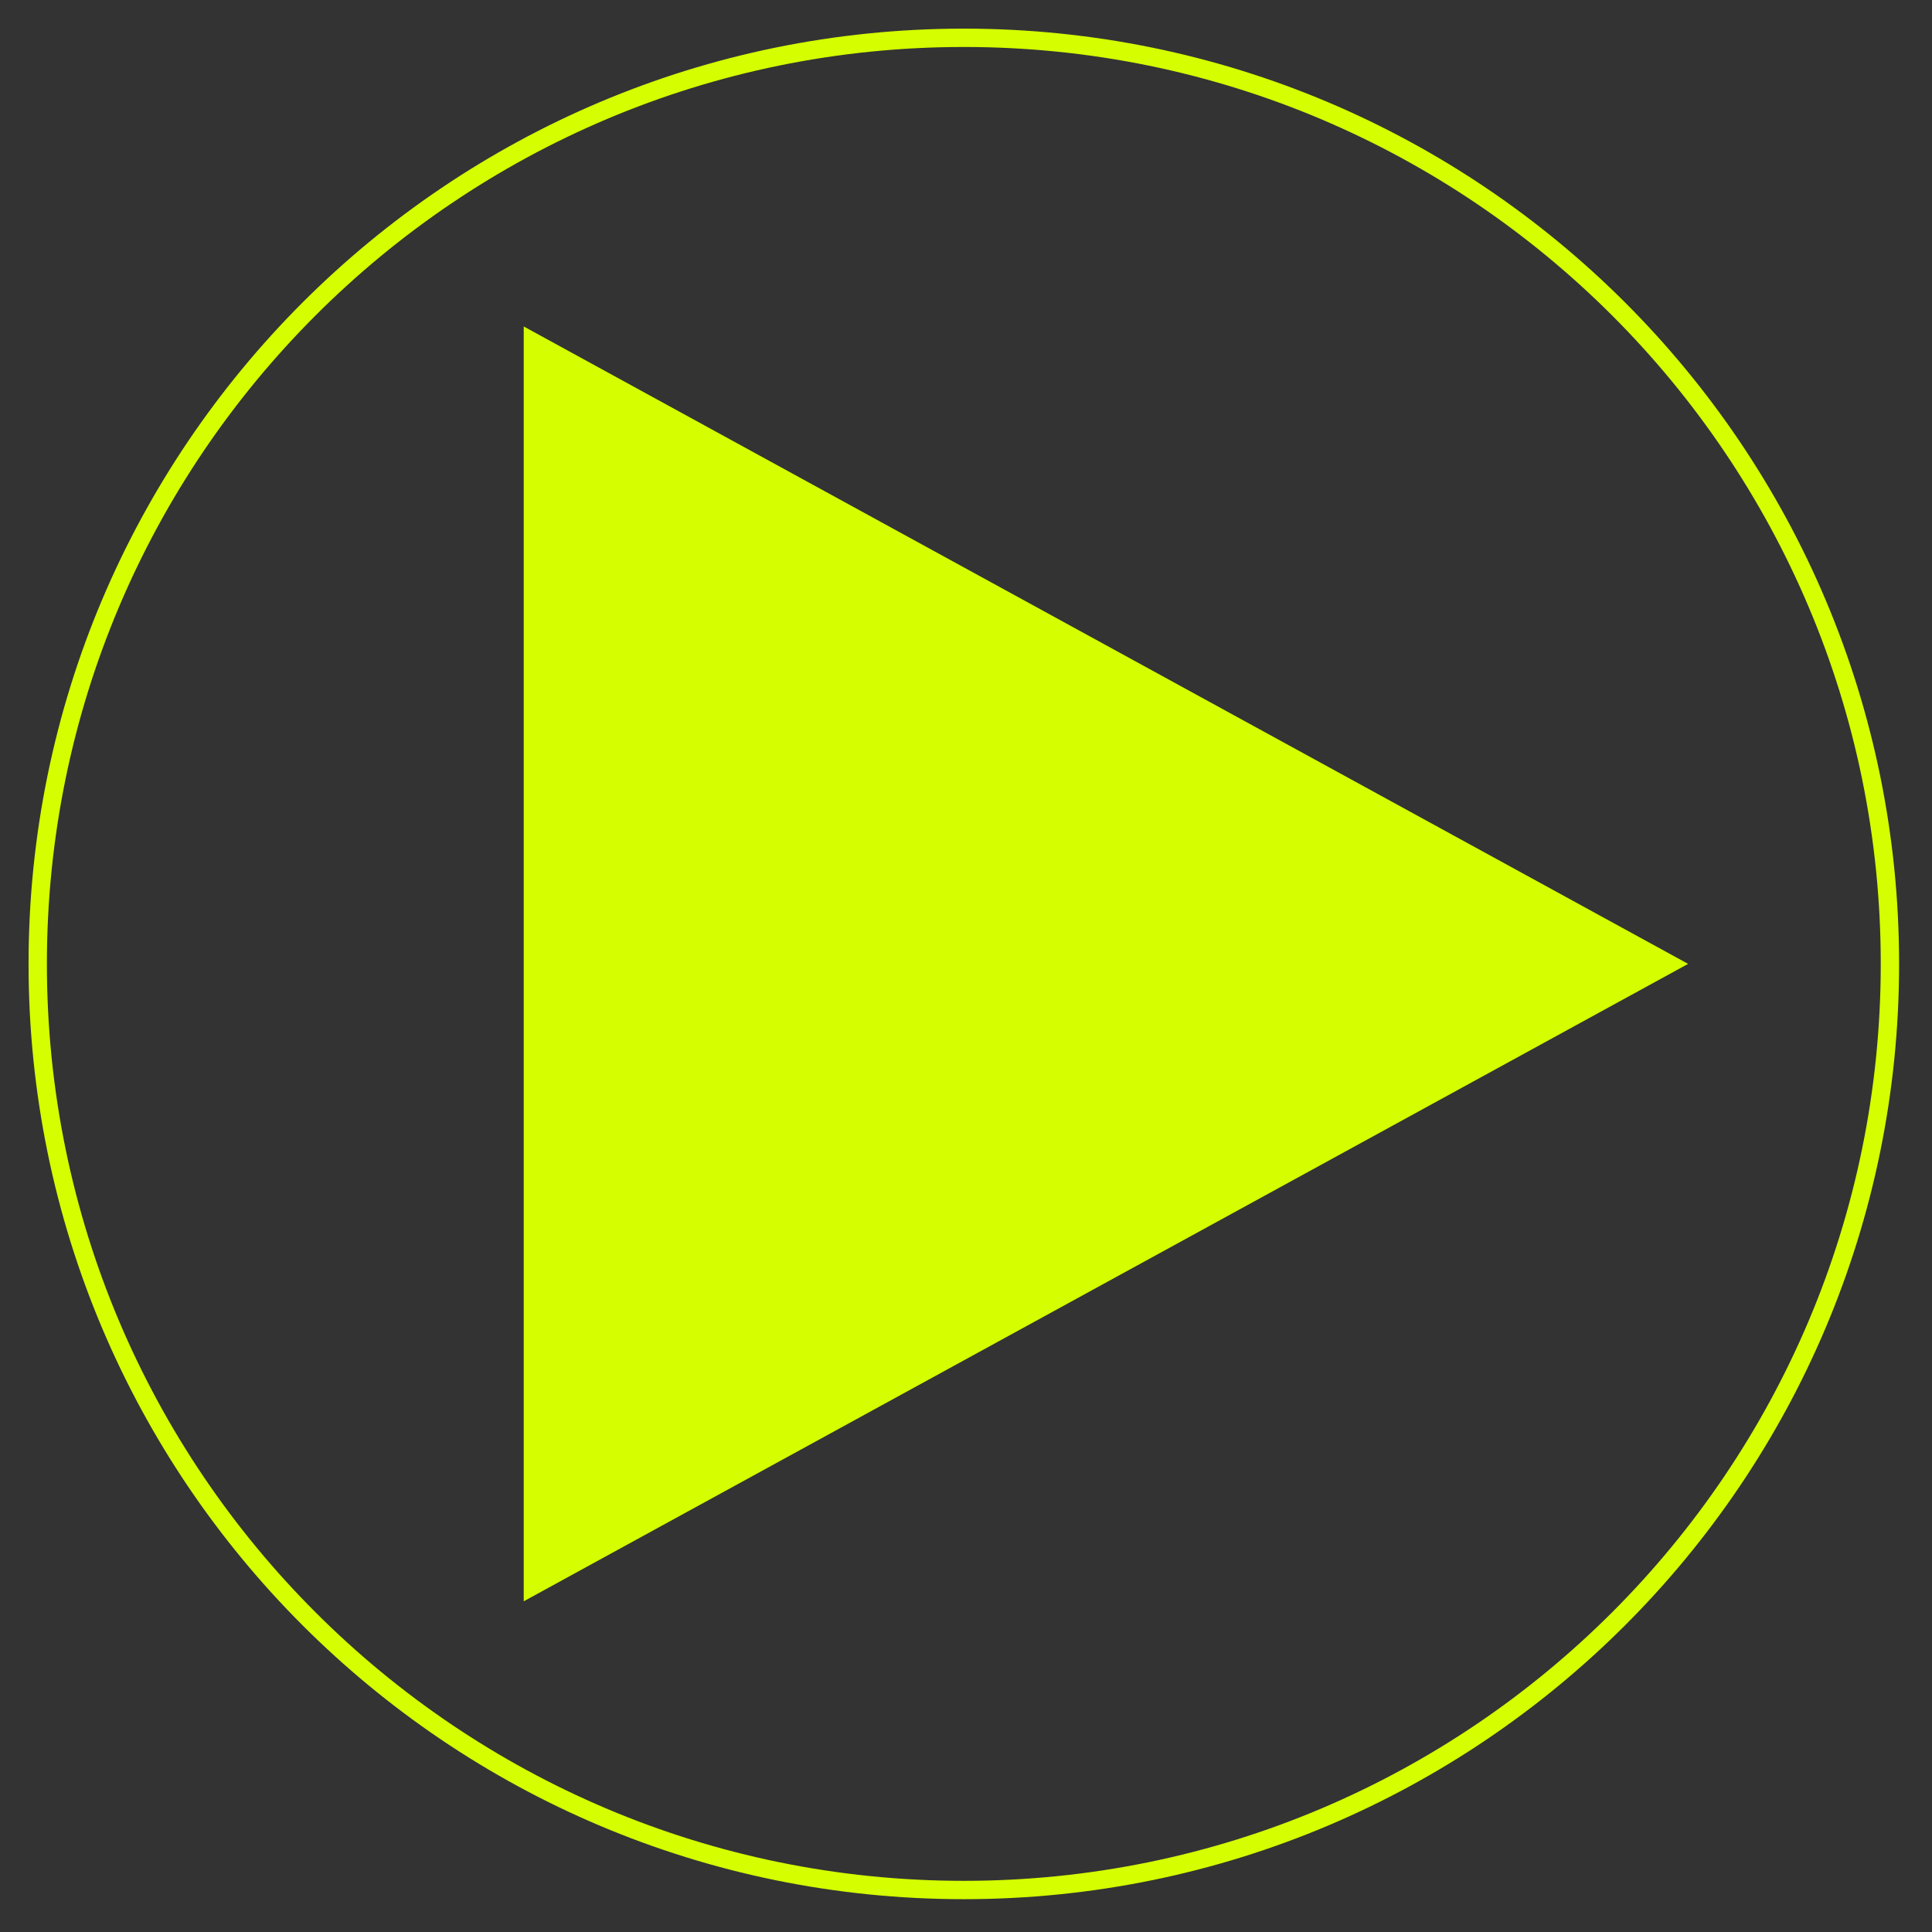
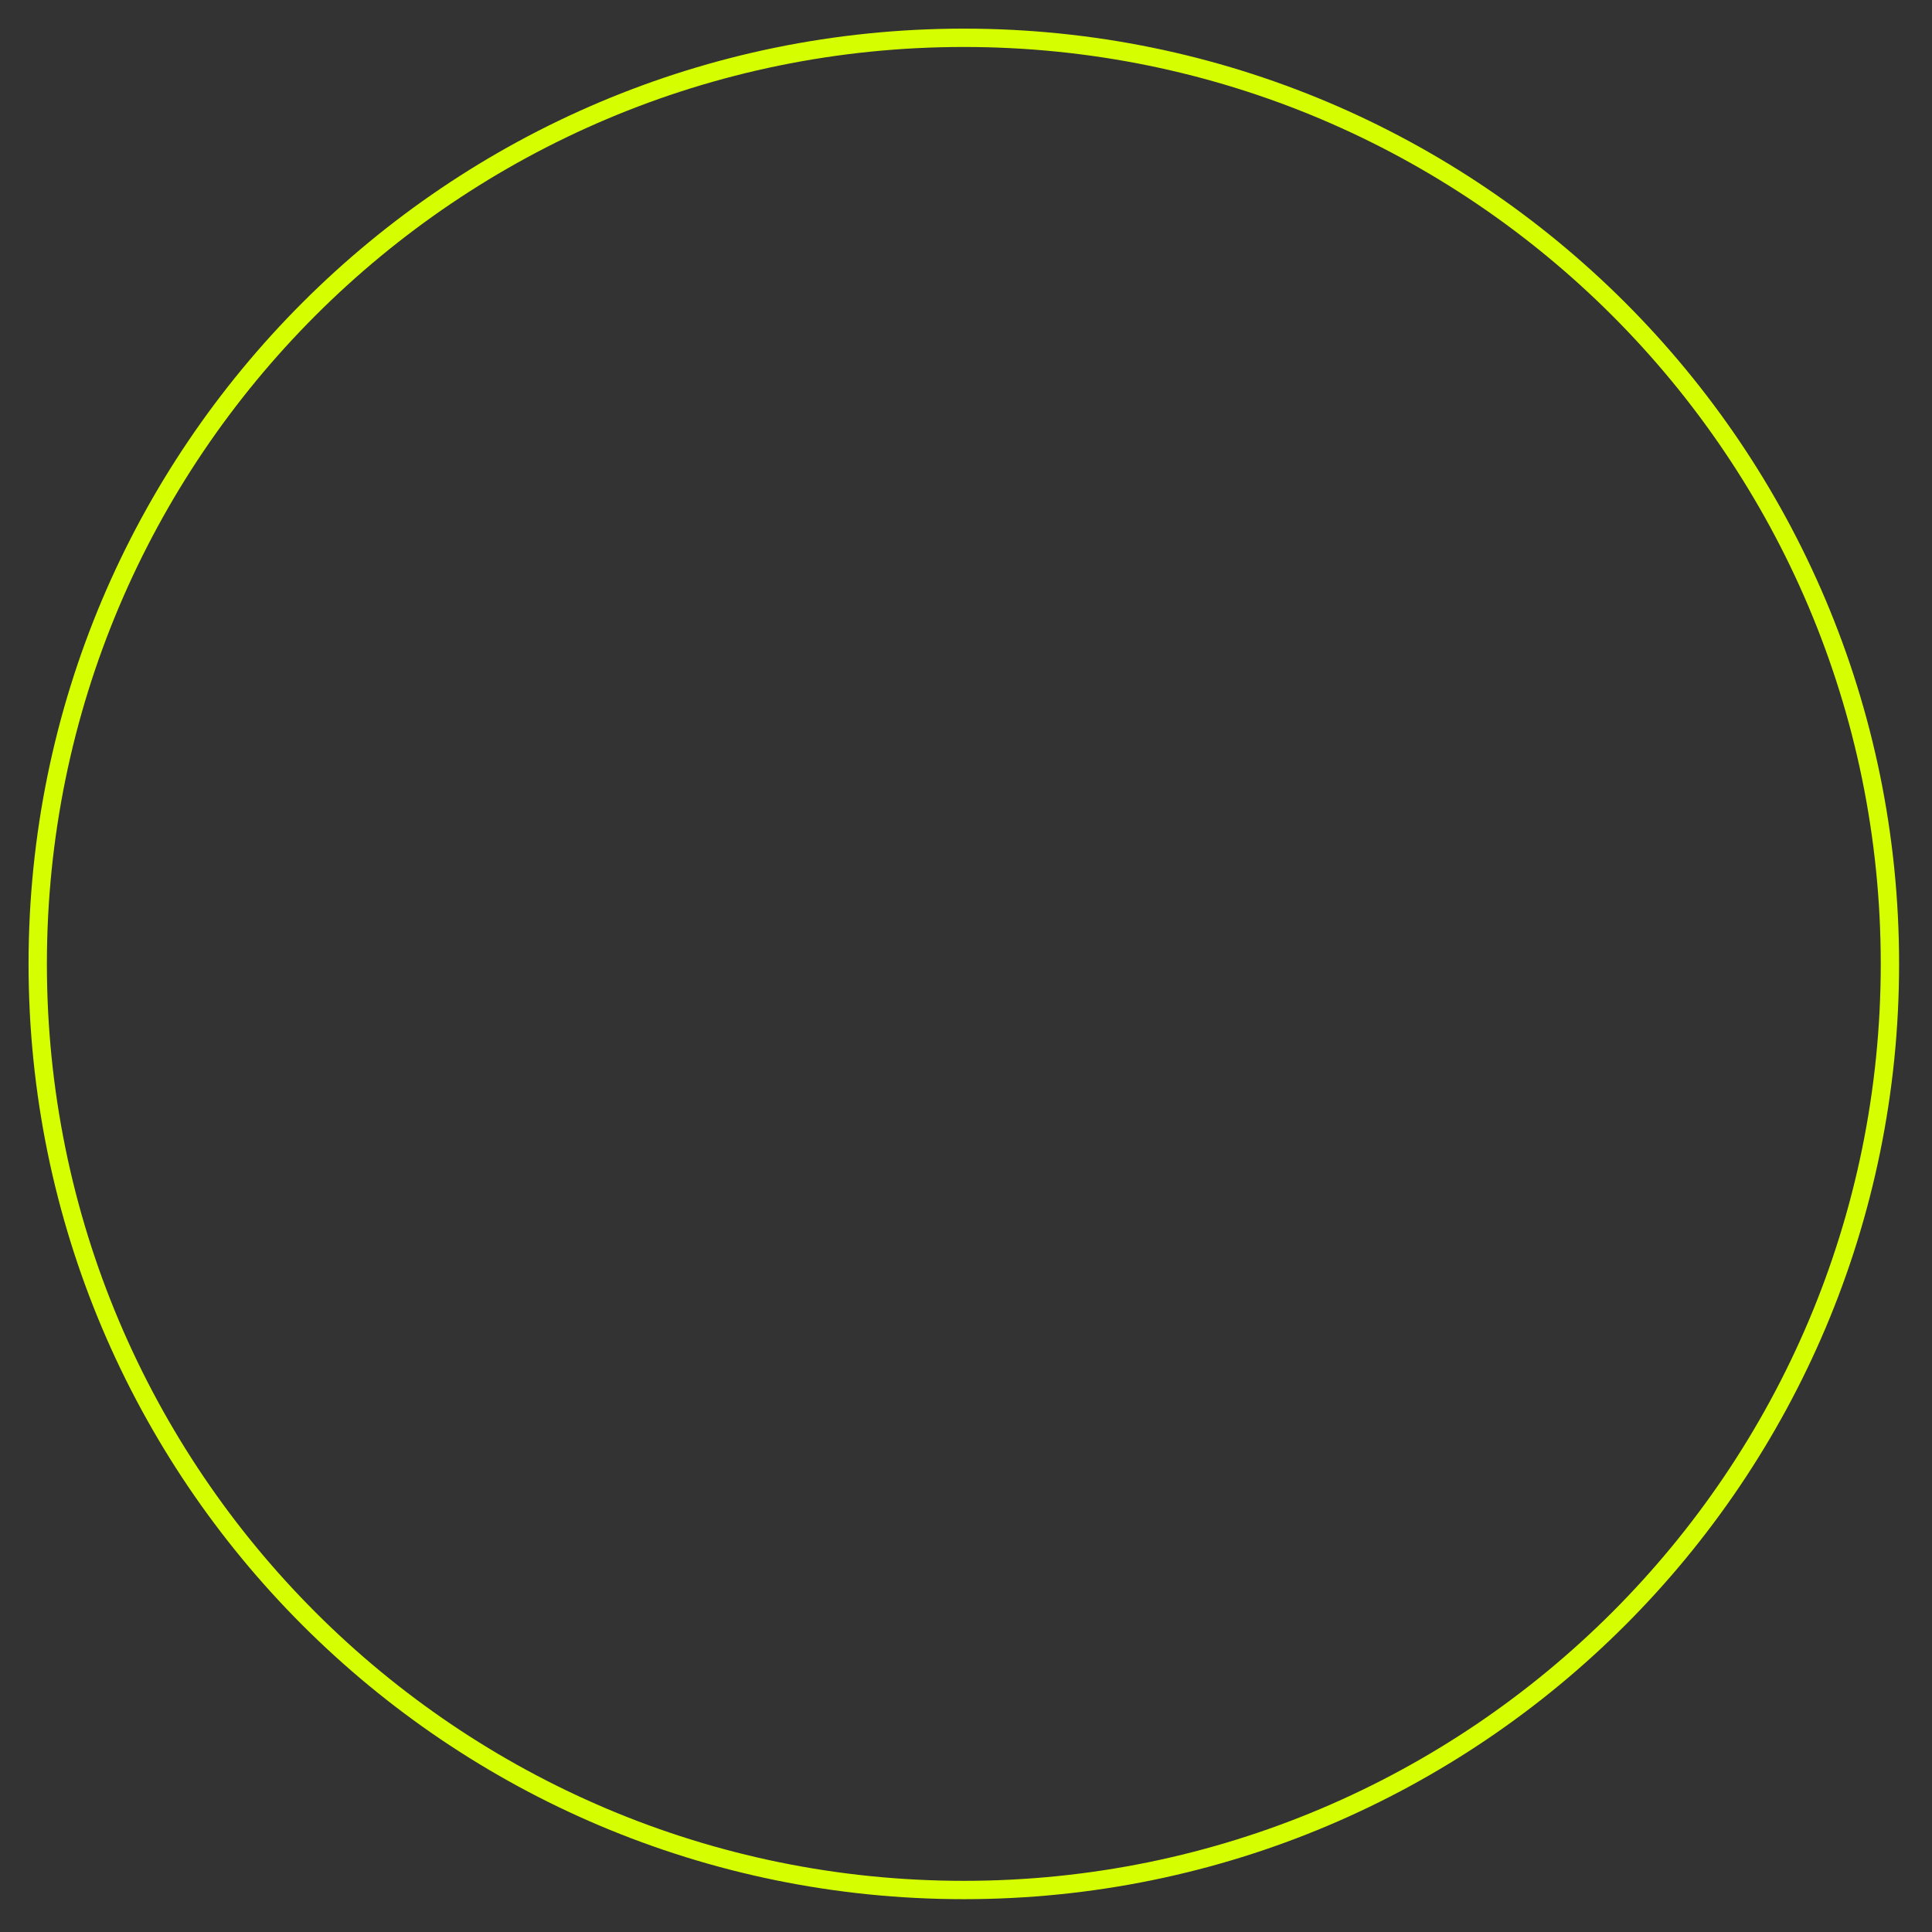
<svg xmlns="http://www.w3.org/2000/svg" width="100%" height="100%" viewBox="0 0 439 439" version="1.1" xml:space="preserve" style="fill-rule:evenodd;clip-rule:evenodd;">
  <rect x="0" y="0" width="439" height="439" fill="#333333" stroke="none" />
  <g transform="matrix(4.167,0,0,4.167,119.006,74.181)">
-     <path d="M0,69.516L63.493,34.758L0,0L0,69.516Z" style="fill:rgb(213,255,0);fill-rule:nonzero;" />
-   </g>
+     </g>
  <g transform="matrix(4.167,0,0,4.167,219.006,8.59)">
    <path d="M0,101C27.89,101 50.5,78.39 50.5,50.5C50.5,22.61 27.89,0 0,0C-27.89,0 -50.5,22.61 -50.5,50.5C-50.5,78.39 -27.89,101 0,101Z" style="fill:none;fill-rule:nonzero;stroke:rgb(213,255,0);stroke-width:1px;" />
  </g>
</svg>